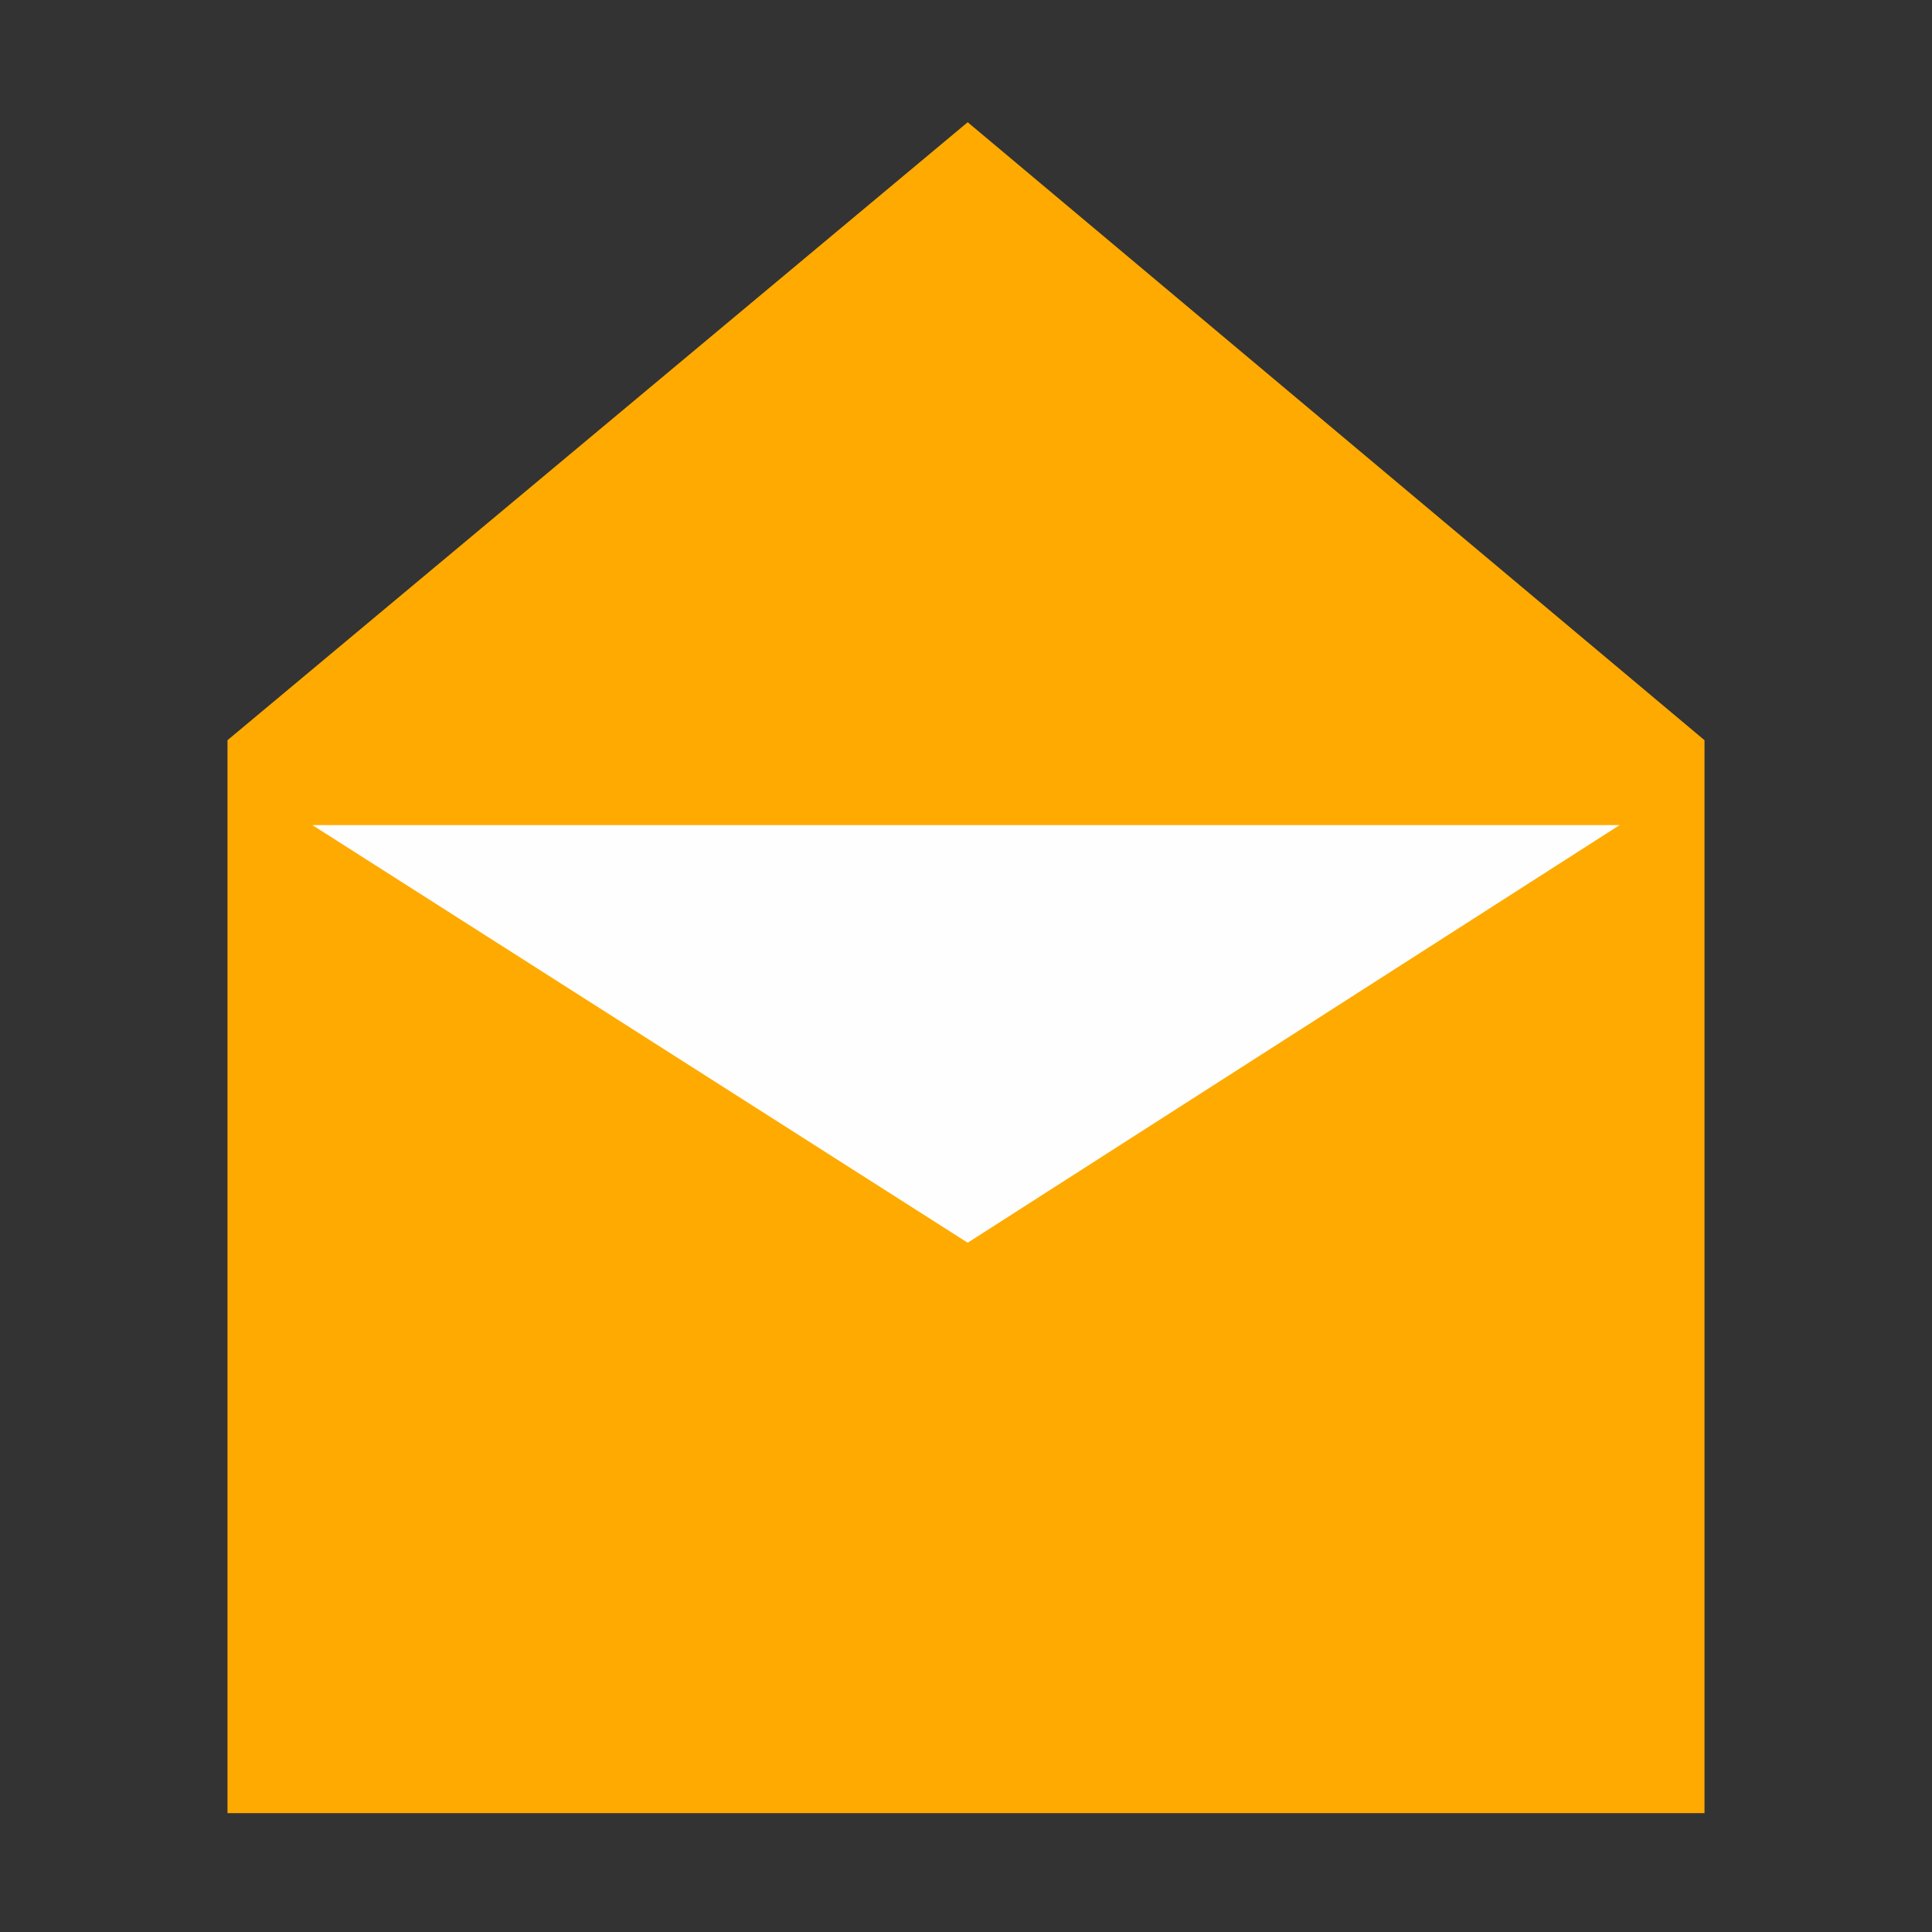
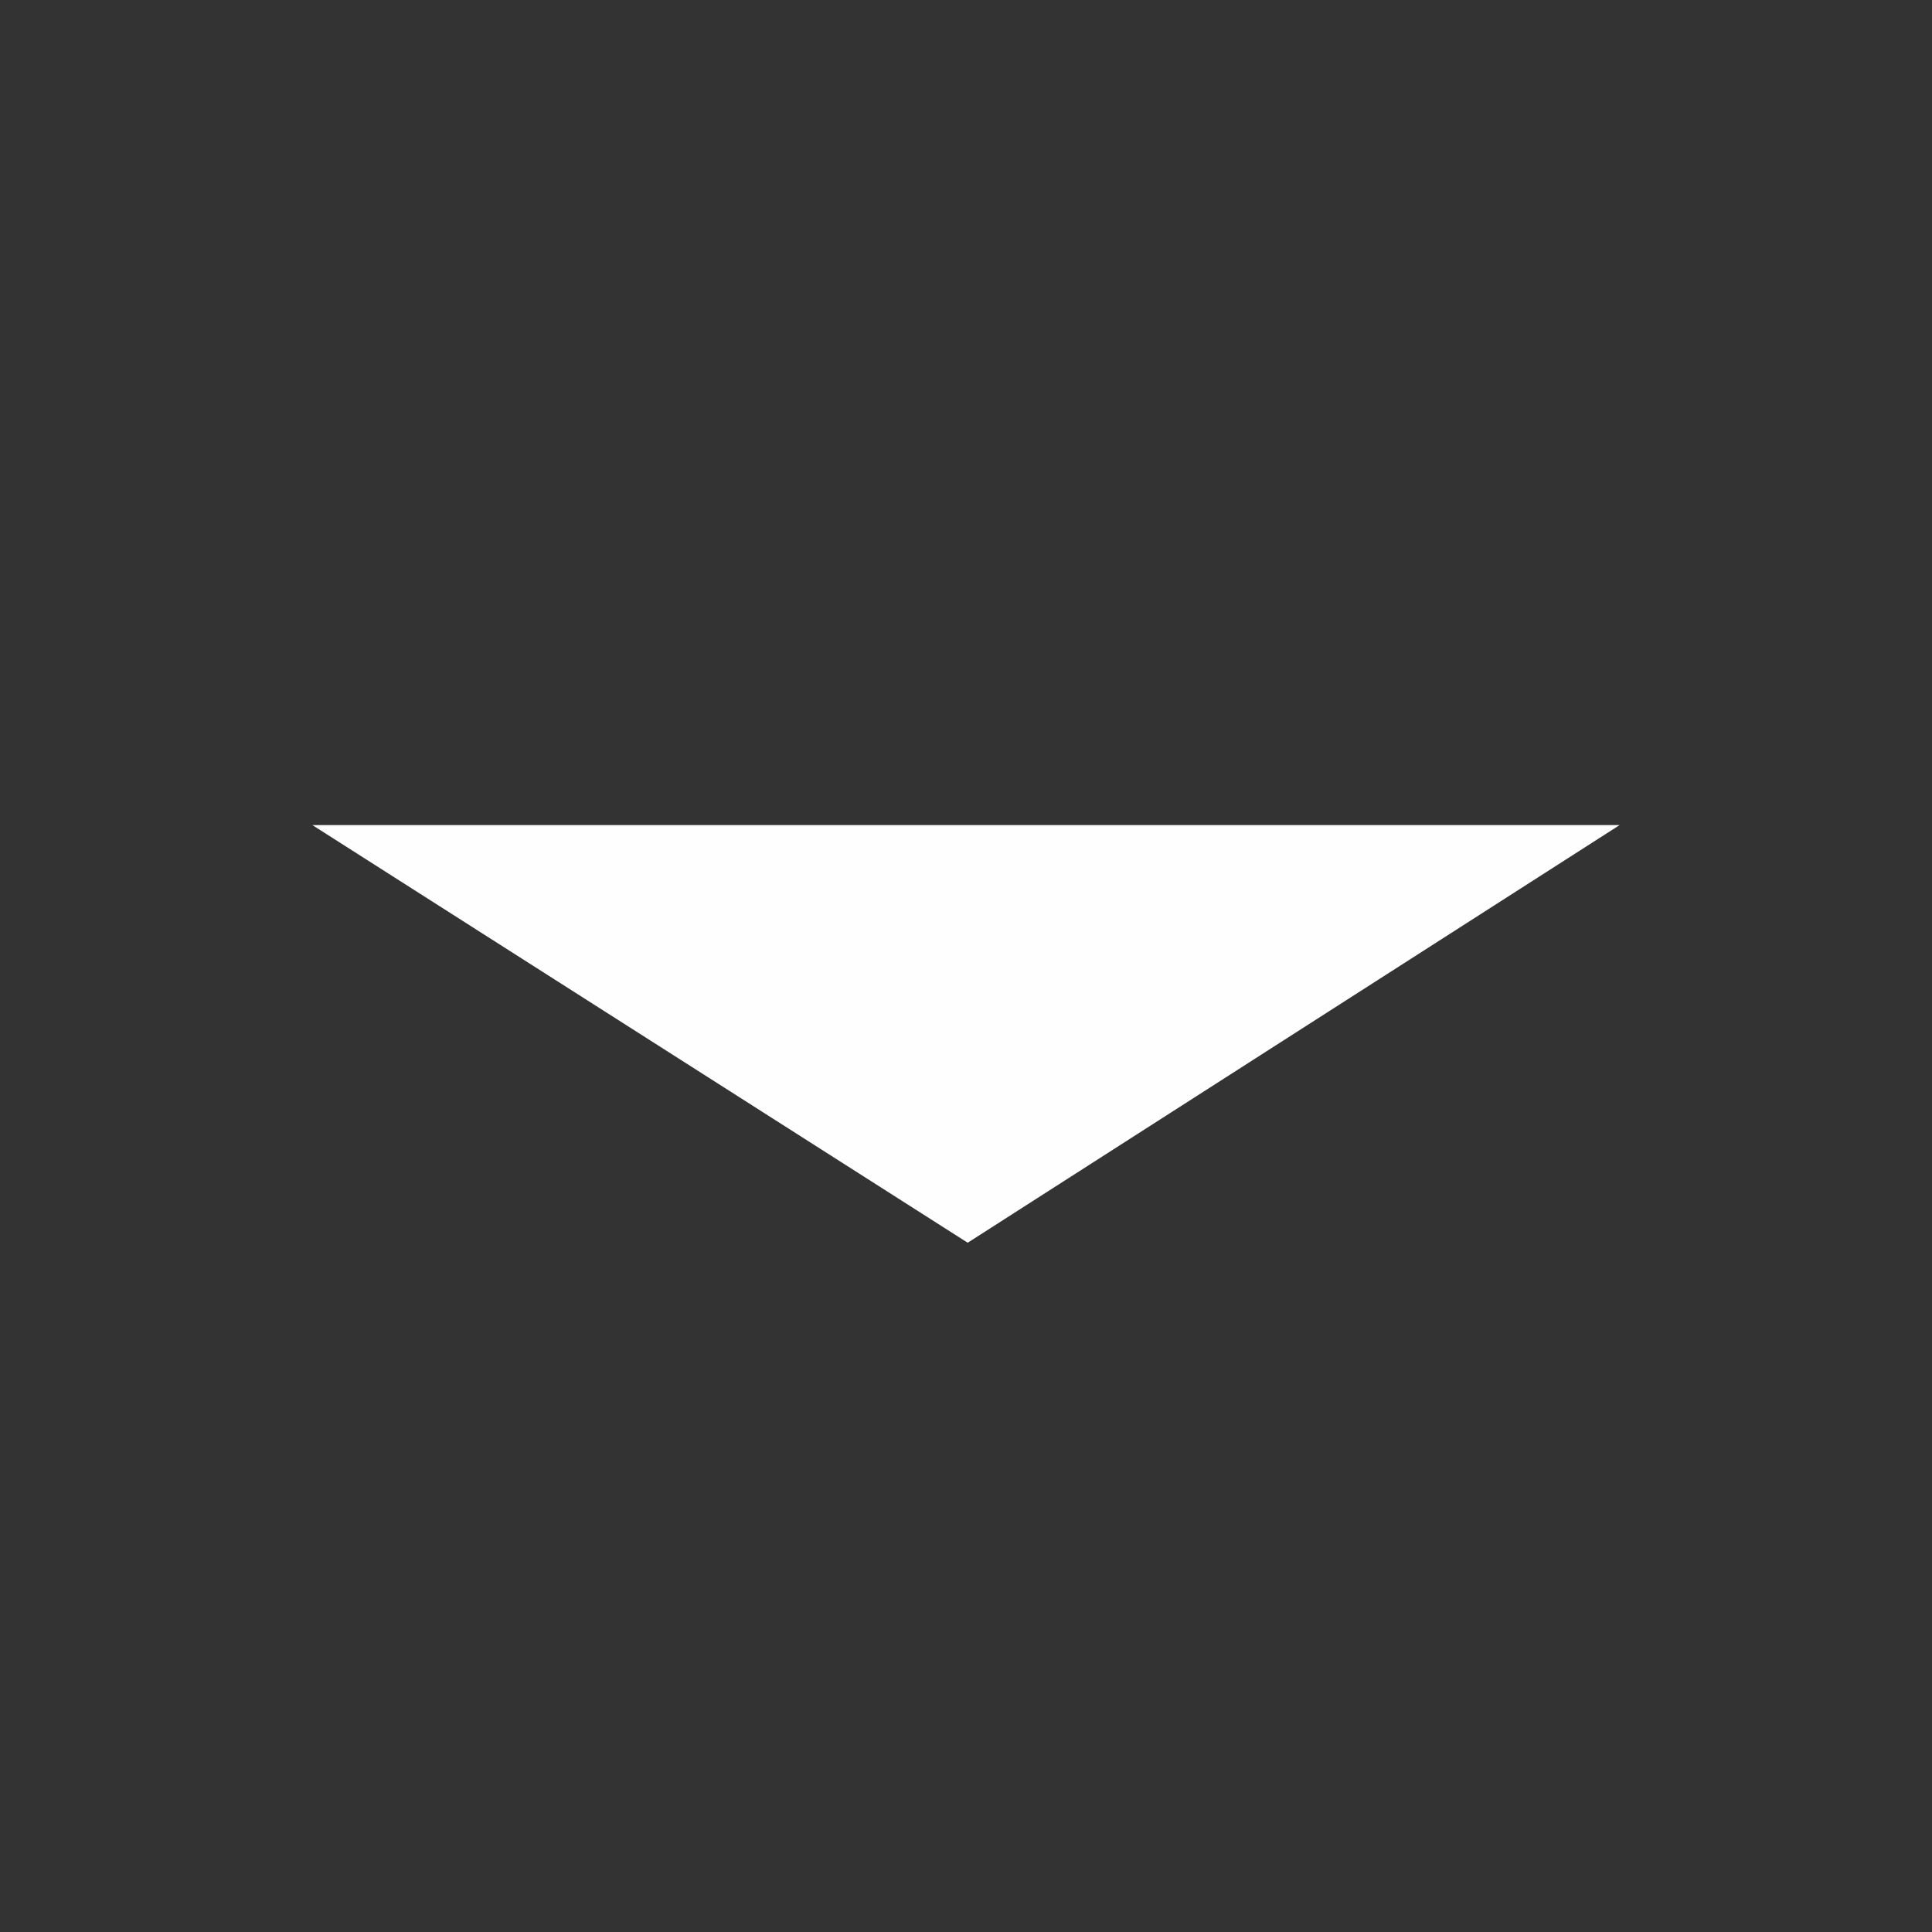
<svg xmlns="http://www.w3.org/2000/svg" xml:space="preserve" width="16px" height="16px" version="1.1" style="shape-rendering:geometricPrecision; text-rendering:geometricPrecision; image-rendering:optimizeQuality; fill-rule:evenodd; clip-rule:evenodd" viewBox="0 0 569 569">
  <rect x="0" y="0" width="569" height="569" fill="#333333" stroke="none" />
  <defs>
    <style type="text/css">
   
    .fil2 {fill:none}
    .fil1 {fill:#FEFEFE}
    .fil0 {fill:#FFAA00}
   
  </style>
  </defs>
  <g id="Capa_x0020_1">
    <g id="_97533656816">
-       <polygon class="fil0" points="502,218 502,534 67,534 67,218 285,36 " />
      <polygon class="fil1" points="92,243 477,243 285,366 " />
    </g>
-     <rect class="fil2" width="569" height="569" />
  </g>
</svg>